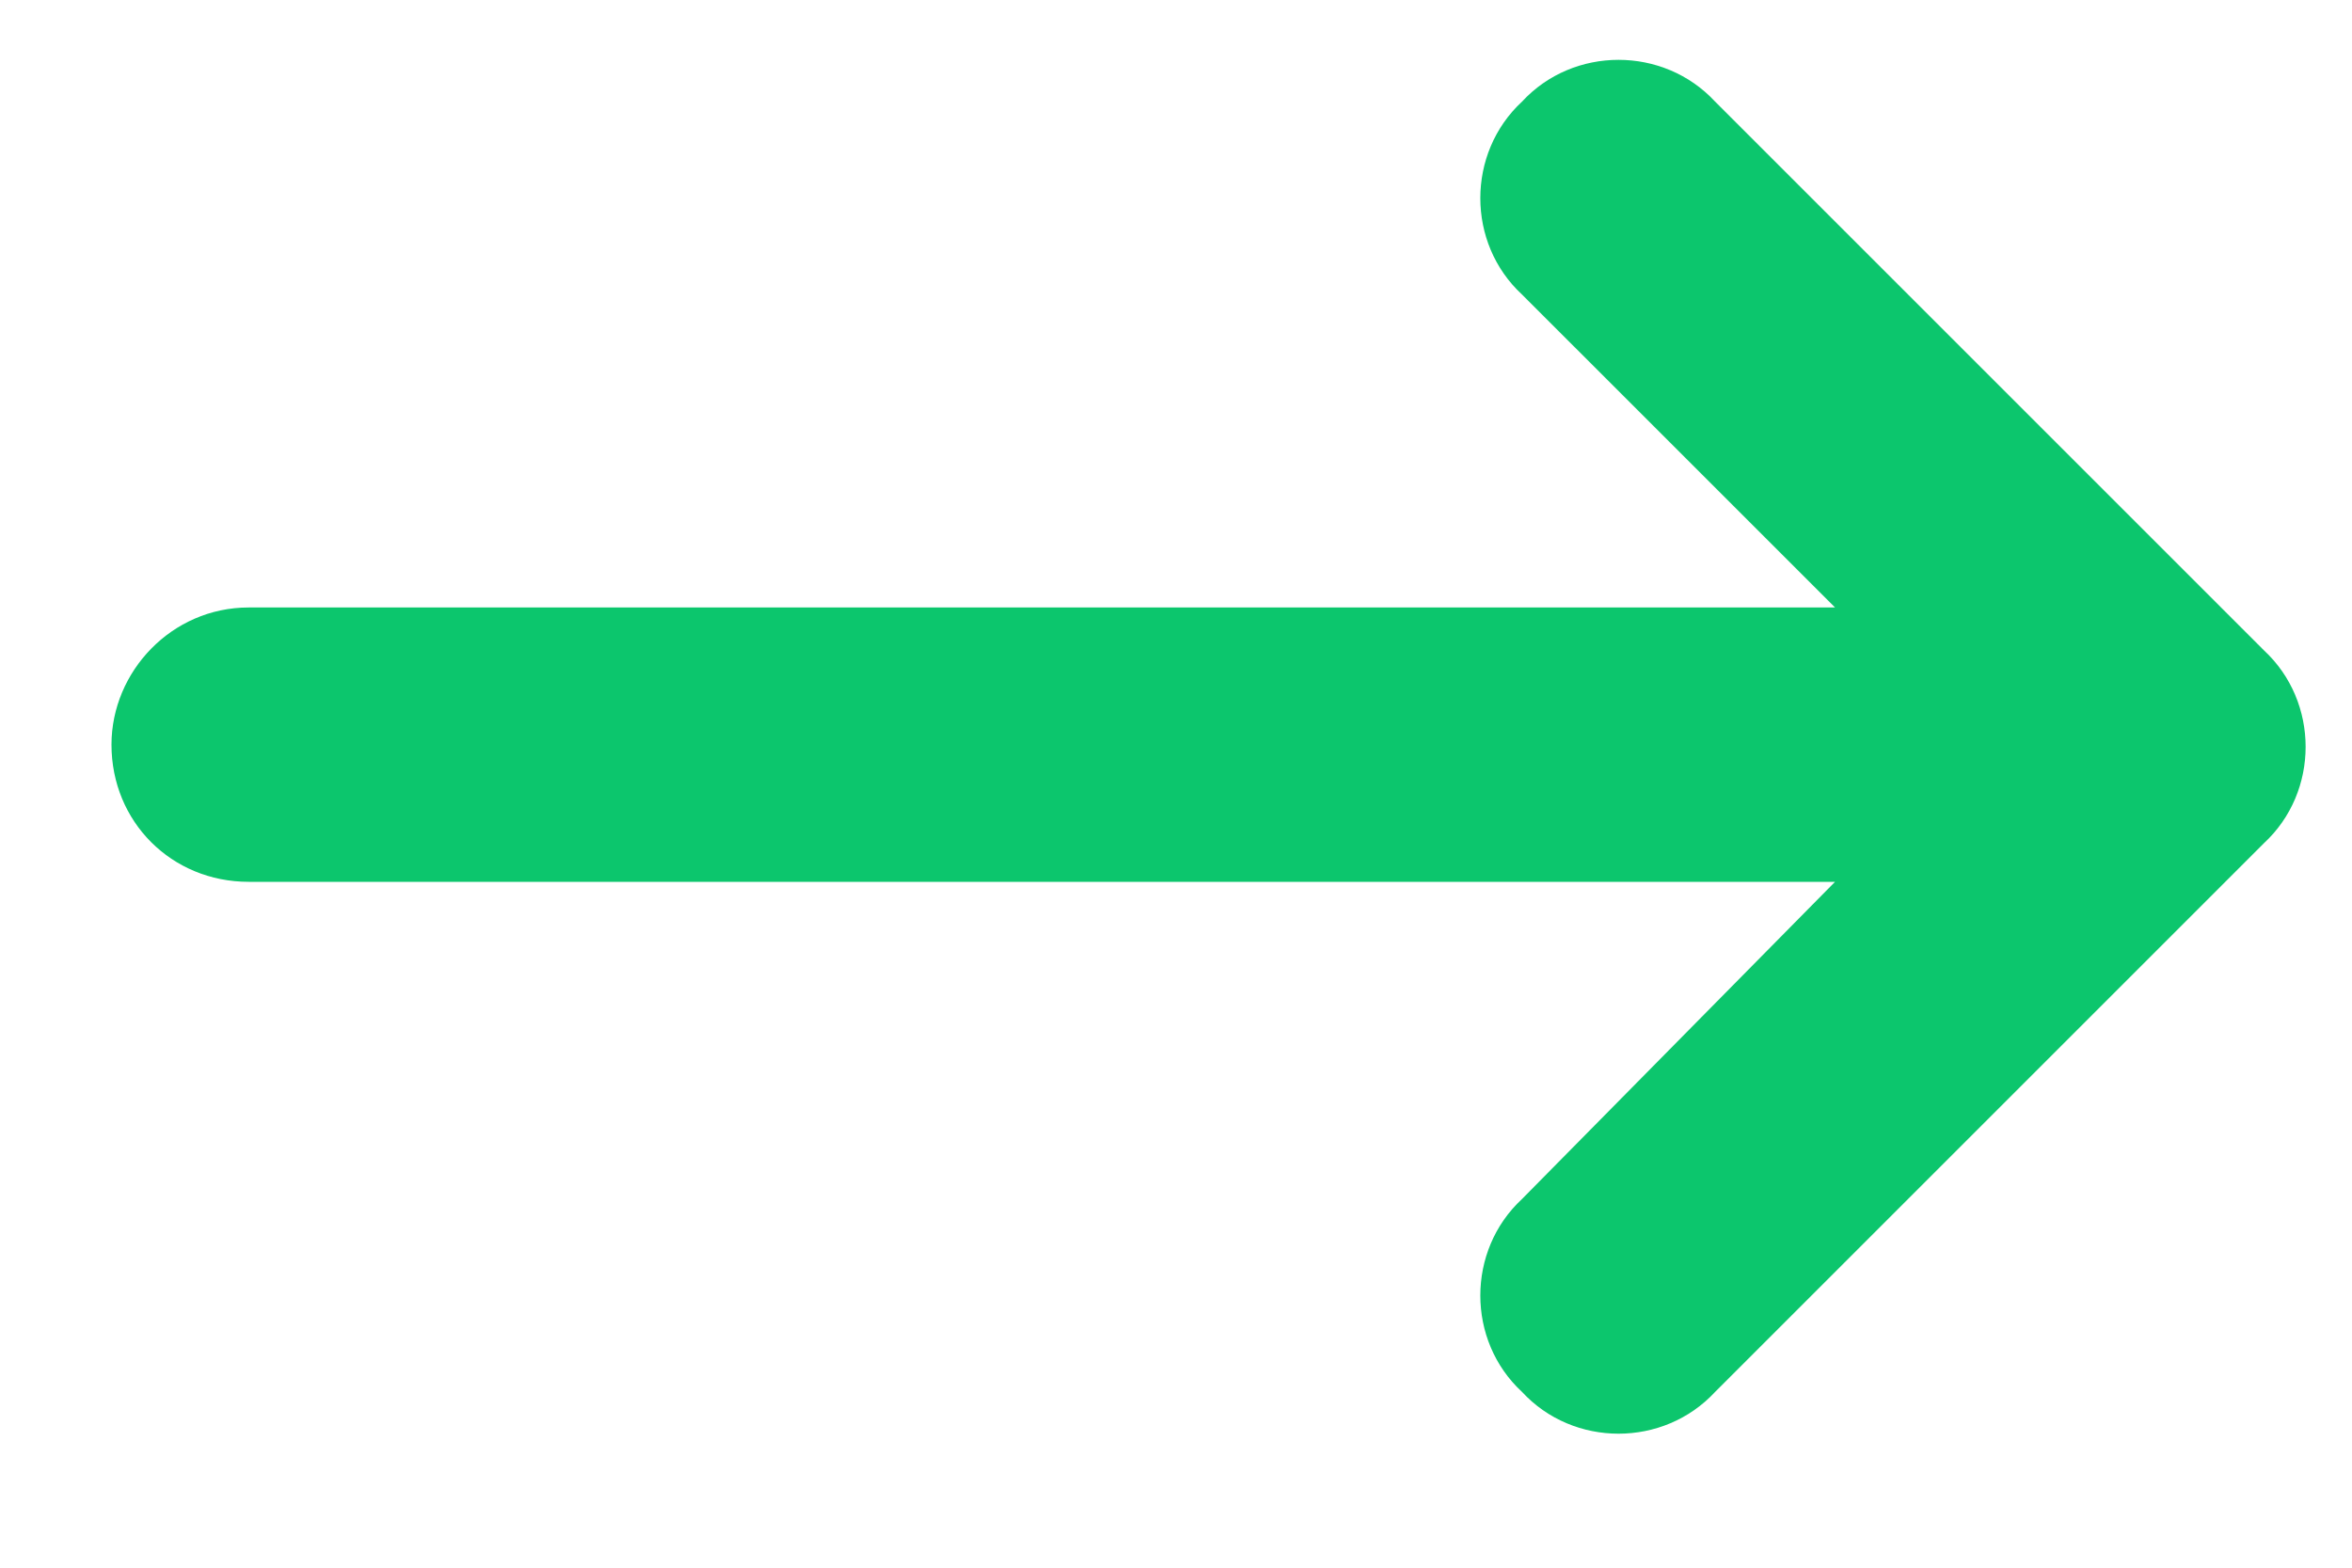
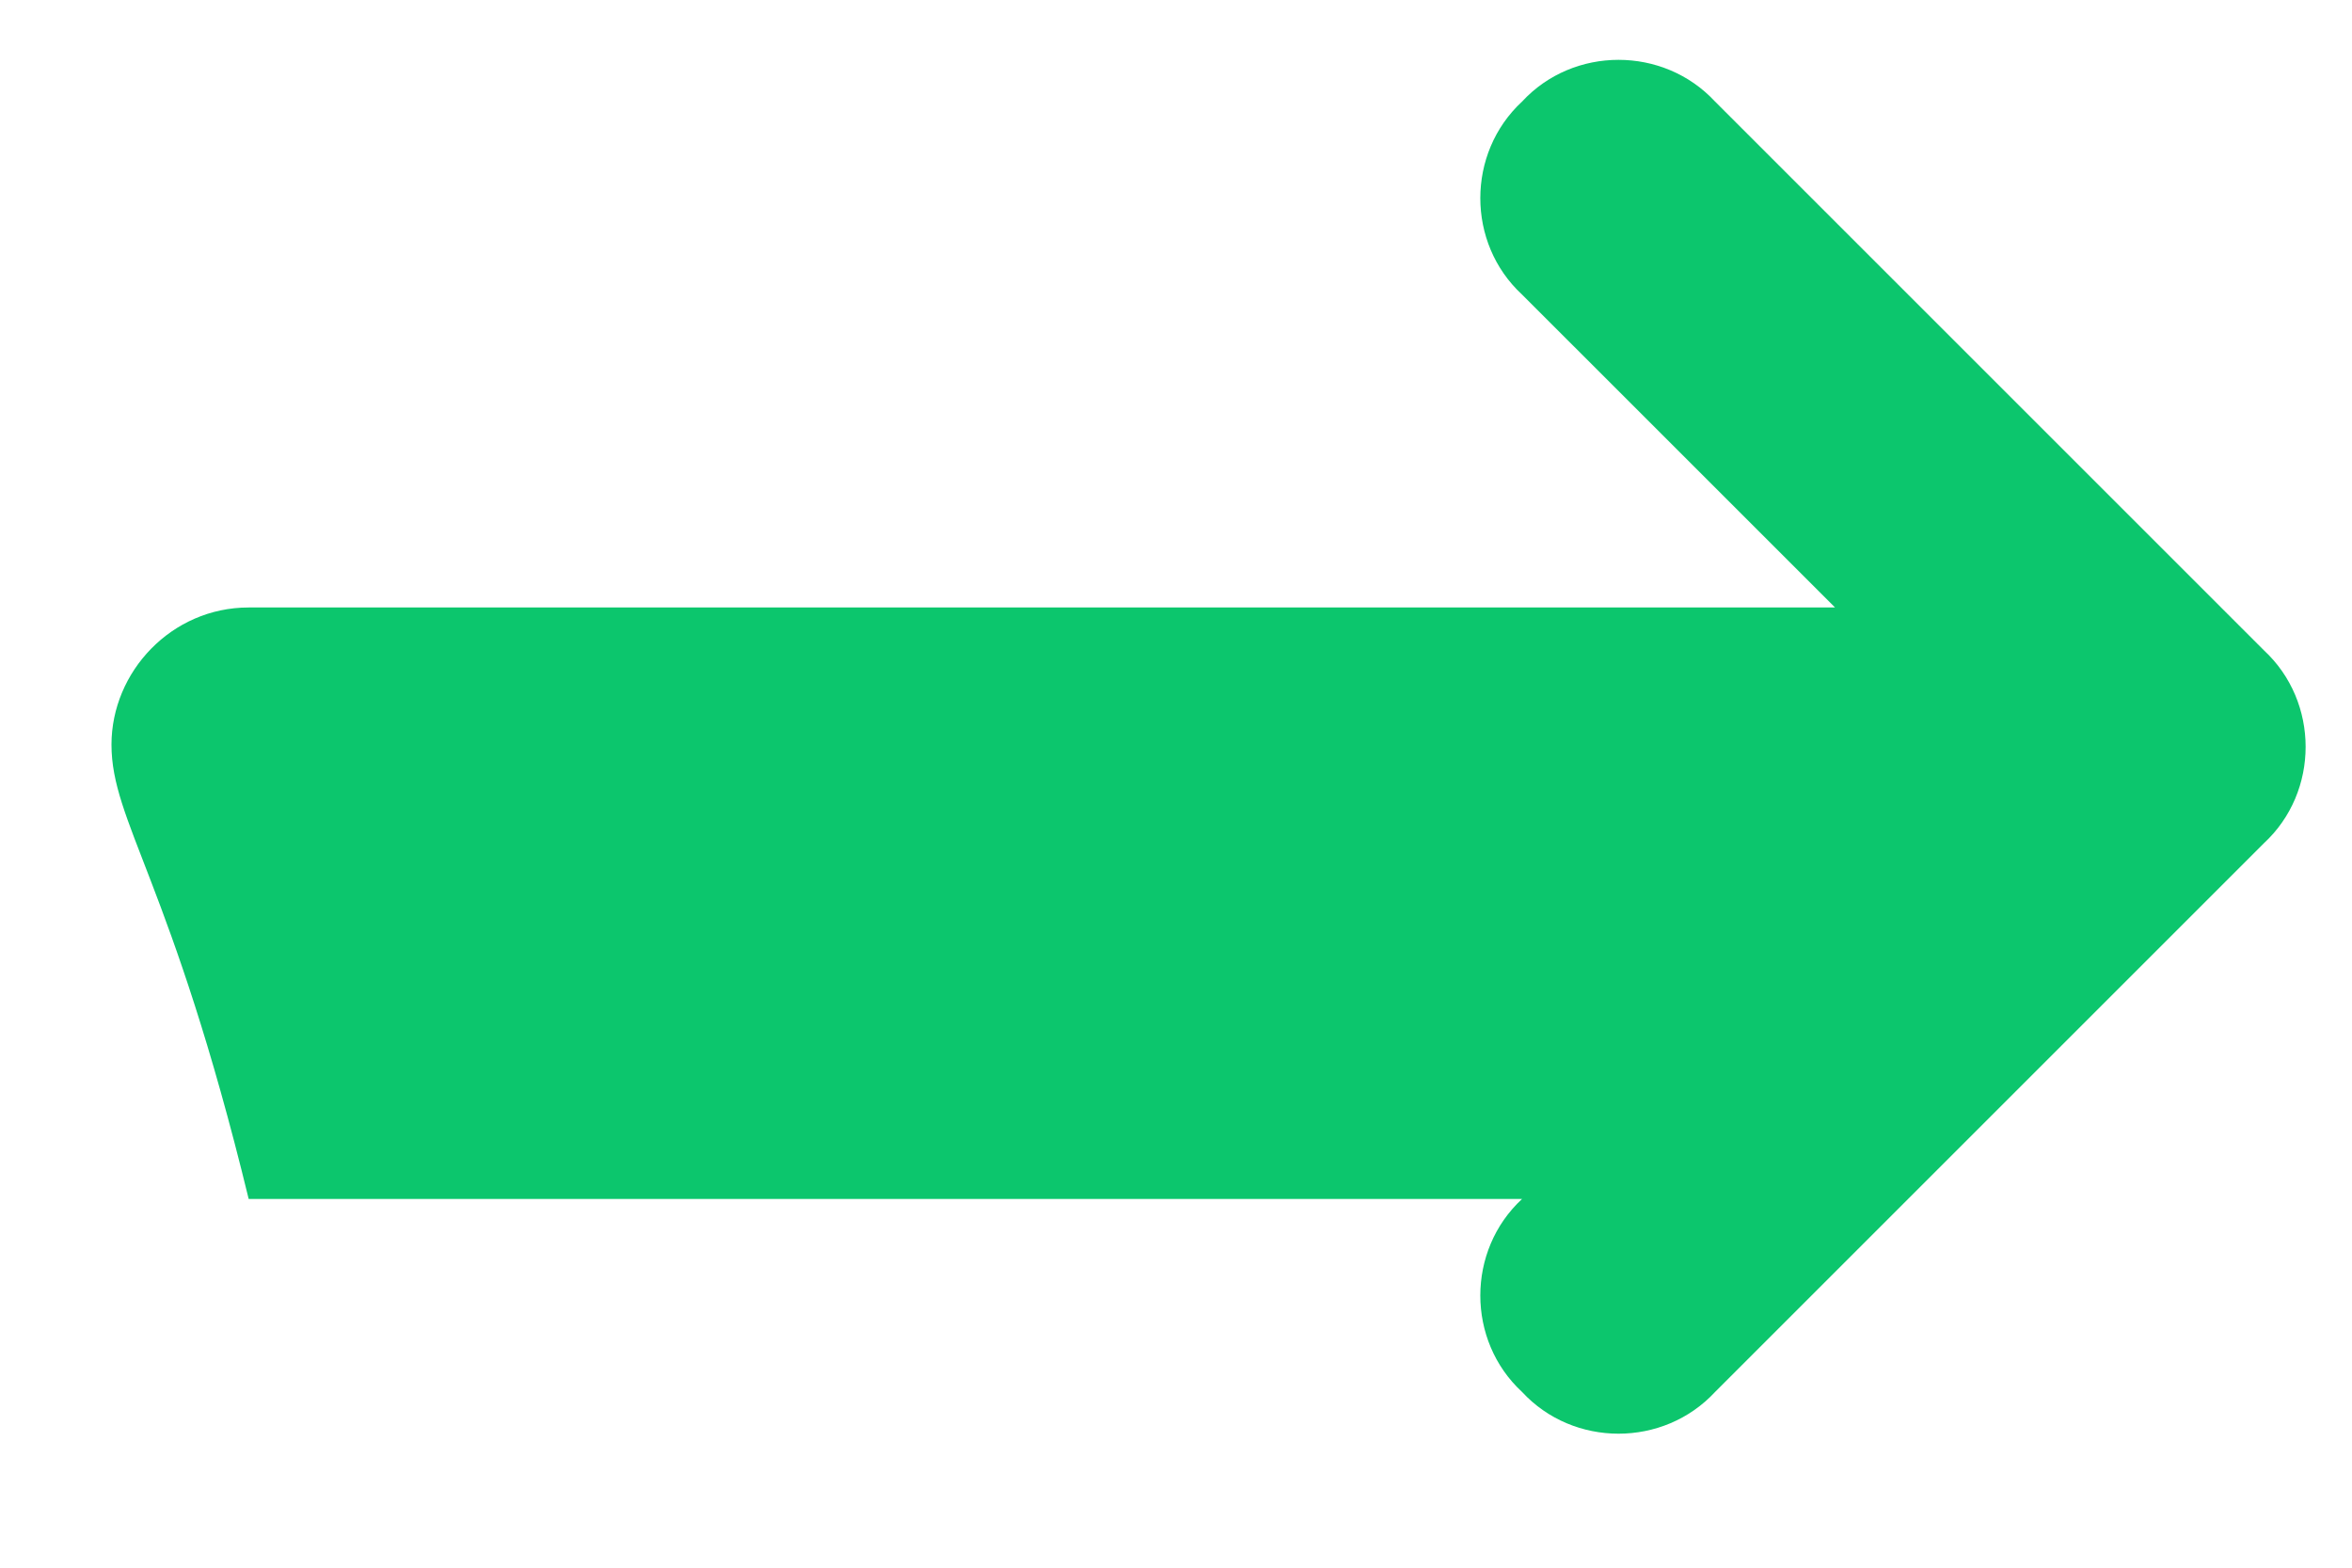
<svg xmlns="http://www.w3.org/2000/svg" width="15" height="10" viewBox="0 0 15 10" fill="none">
-   <path d="M14.438 5.379L10.938 8.879C10.609 9.234 10.035 9.234 9.707 8.879C9.352 8.551 9.352 7.977 9.707 7.648L11.703 5.625H1.586C1.094 5.625 0.711 5.242 0.711 4.75C0.711 4.285 1.094 3.875 1.586 3.875H11.703L9.707 1.879C9.352 1.551 9.352 0.977 9.707 0.648C10.035 0.293 10.609 0.293 10.938 0.648L14.438 4.148C14.793 4.477 14.793 5.051 14.438 5.379Z" fill="#0CC66D" />
+   <path d="M14.438 5.379L10.938 8.879C10.609 9.234 10.035 9.234 9.707 8.879C9.352 8.551 9.352 7.977 9.707 7.648H1.586C1.094 5.625 0.711 5.242 0.711 4.75C0.711 4.285 1.094 3.875 1.586 3.875H11.703L9.707 1.879C9.352 1.551 9.352 0.977 9.707 0.648C10.035 0.293 10.609 0.293 10.938 0.648L14.438 4.148C14.793 4.477 14.793 5.051 14.438 5.379Z" fill="#0CC66D" />
</svg>